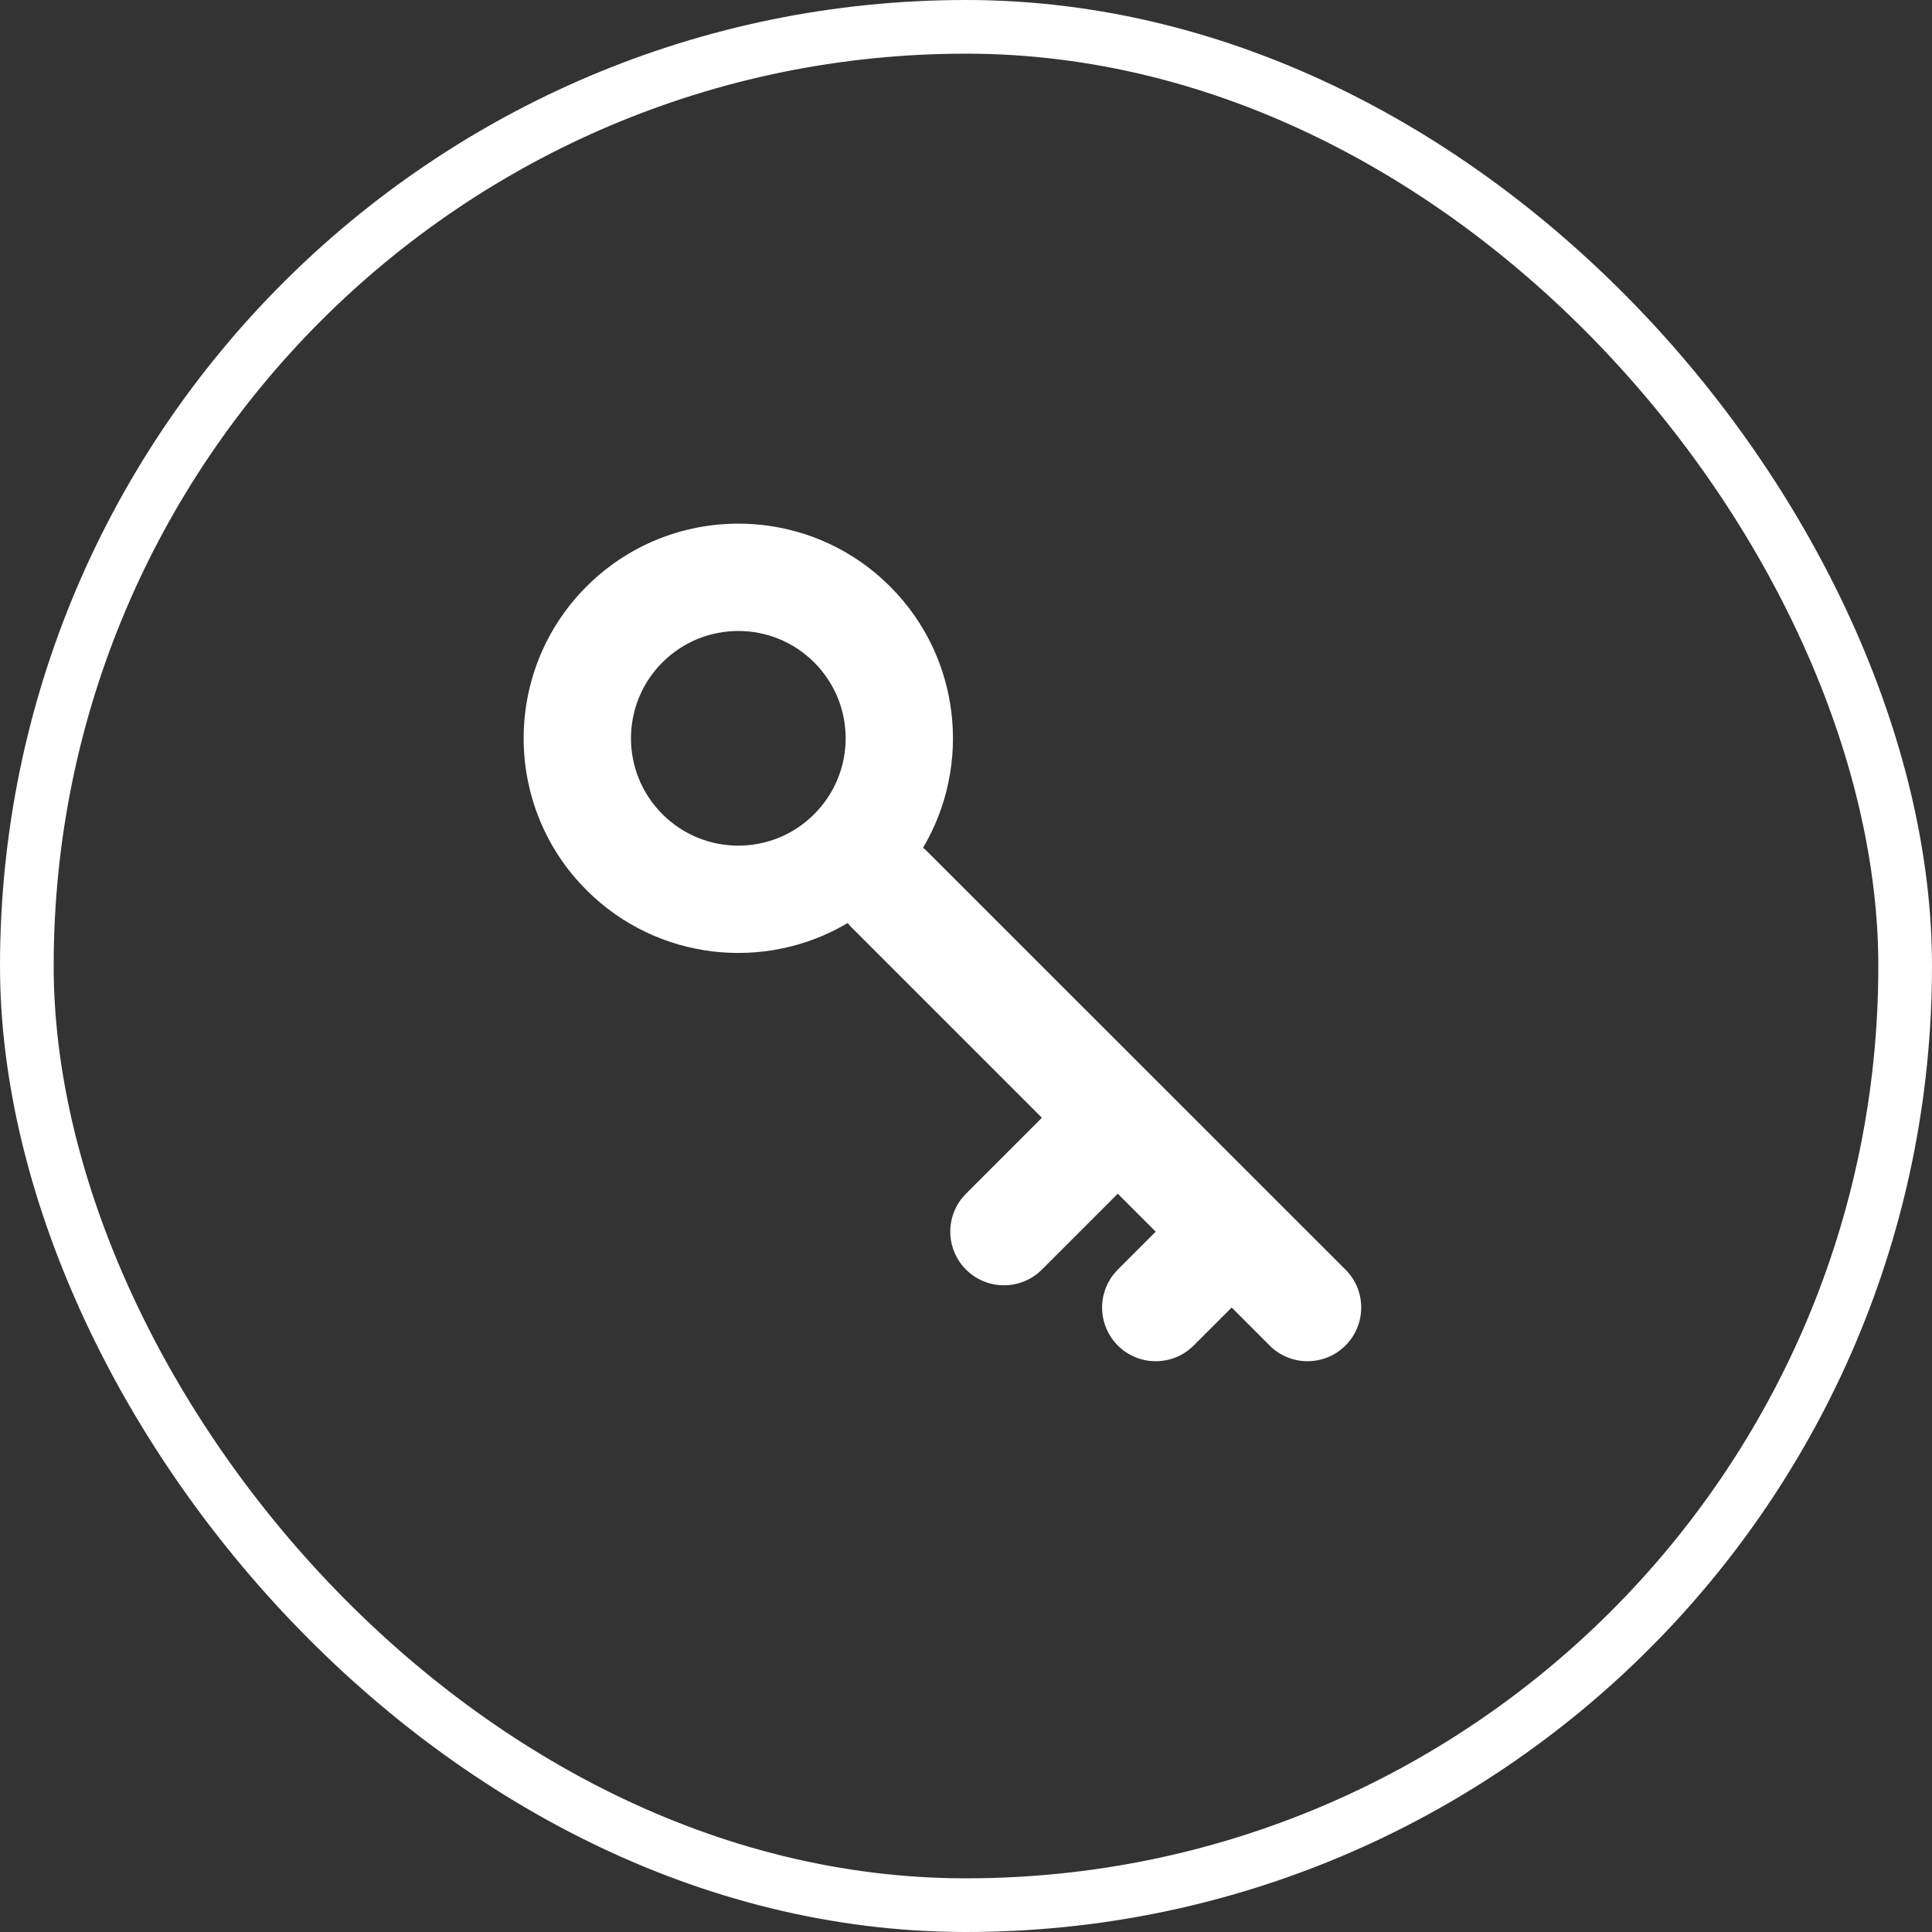
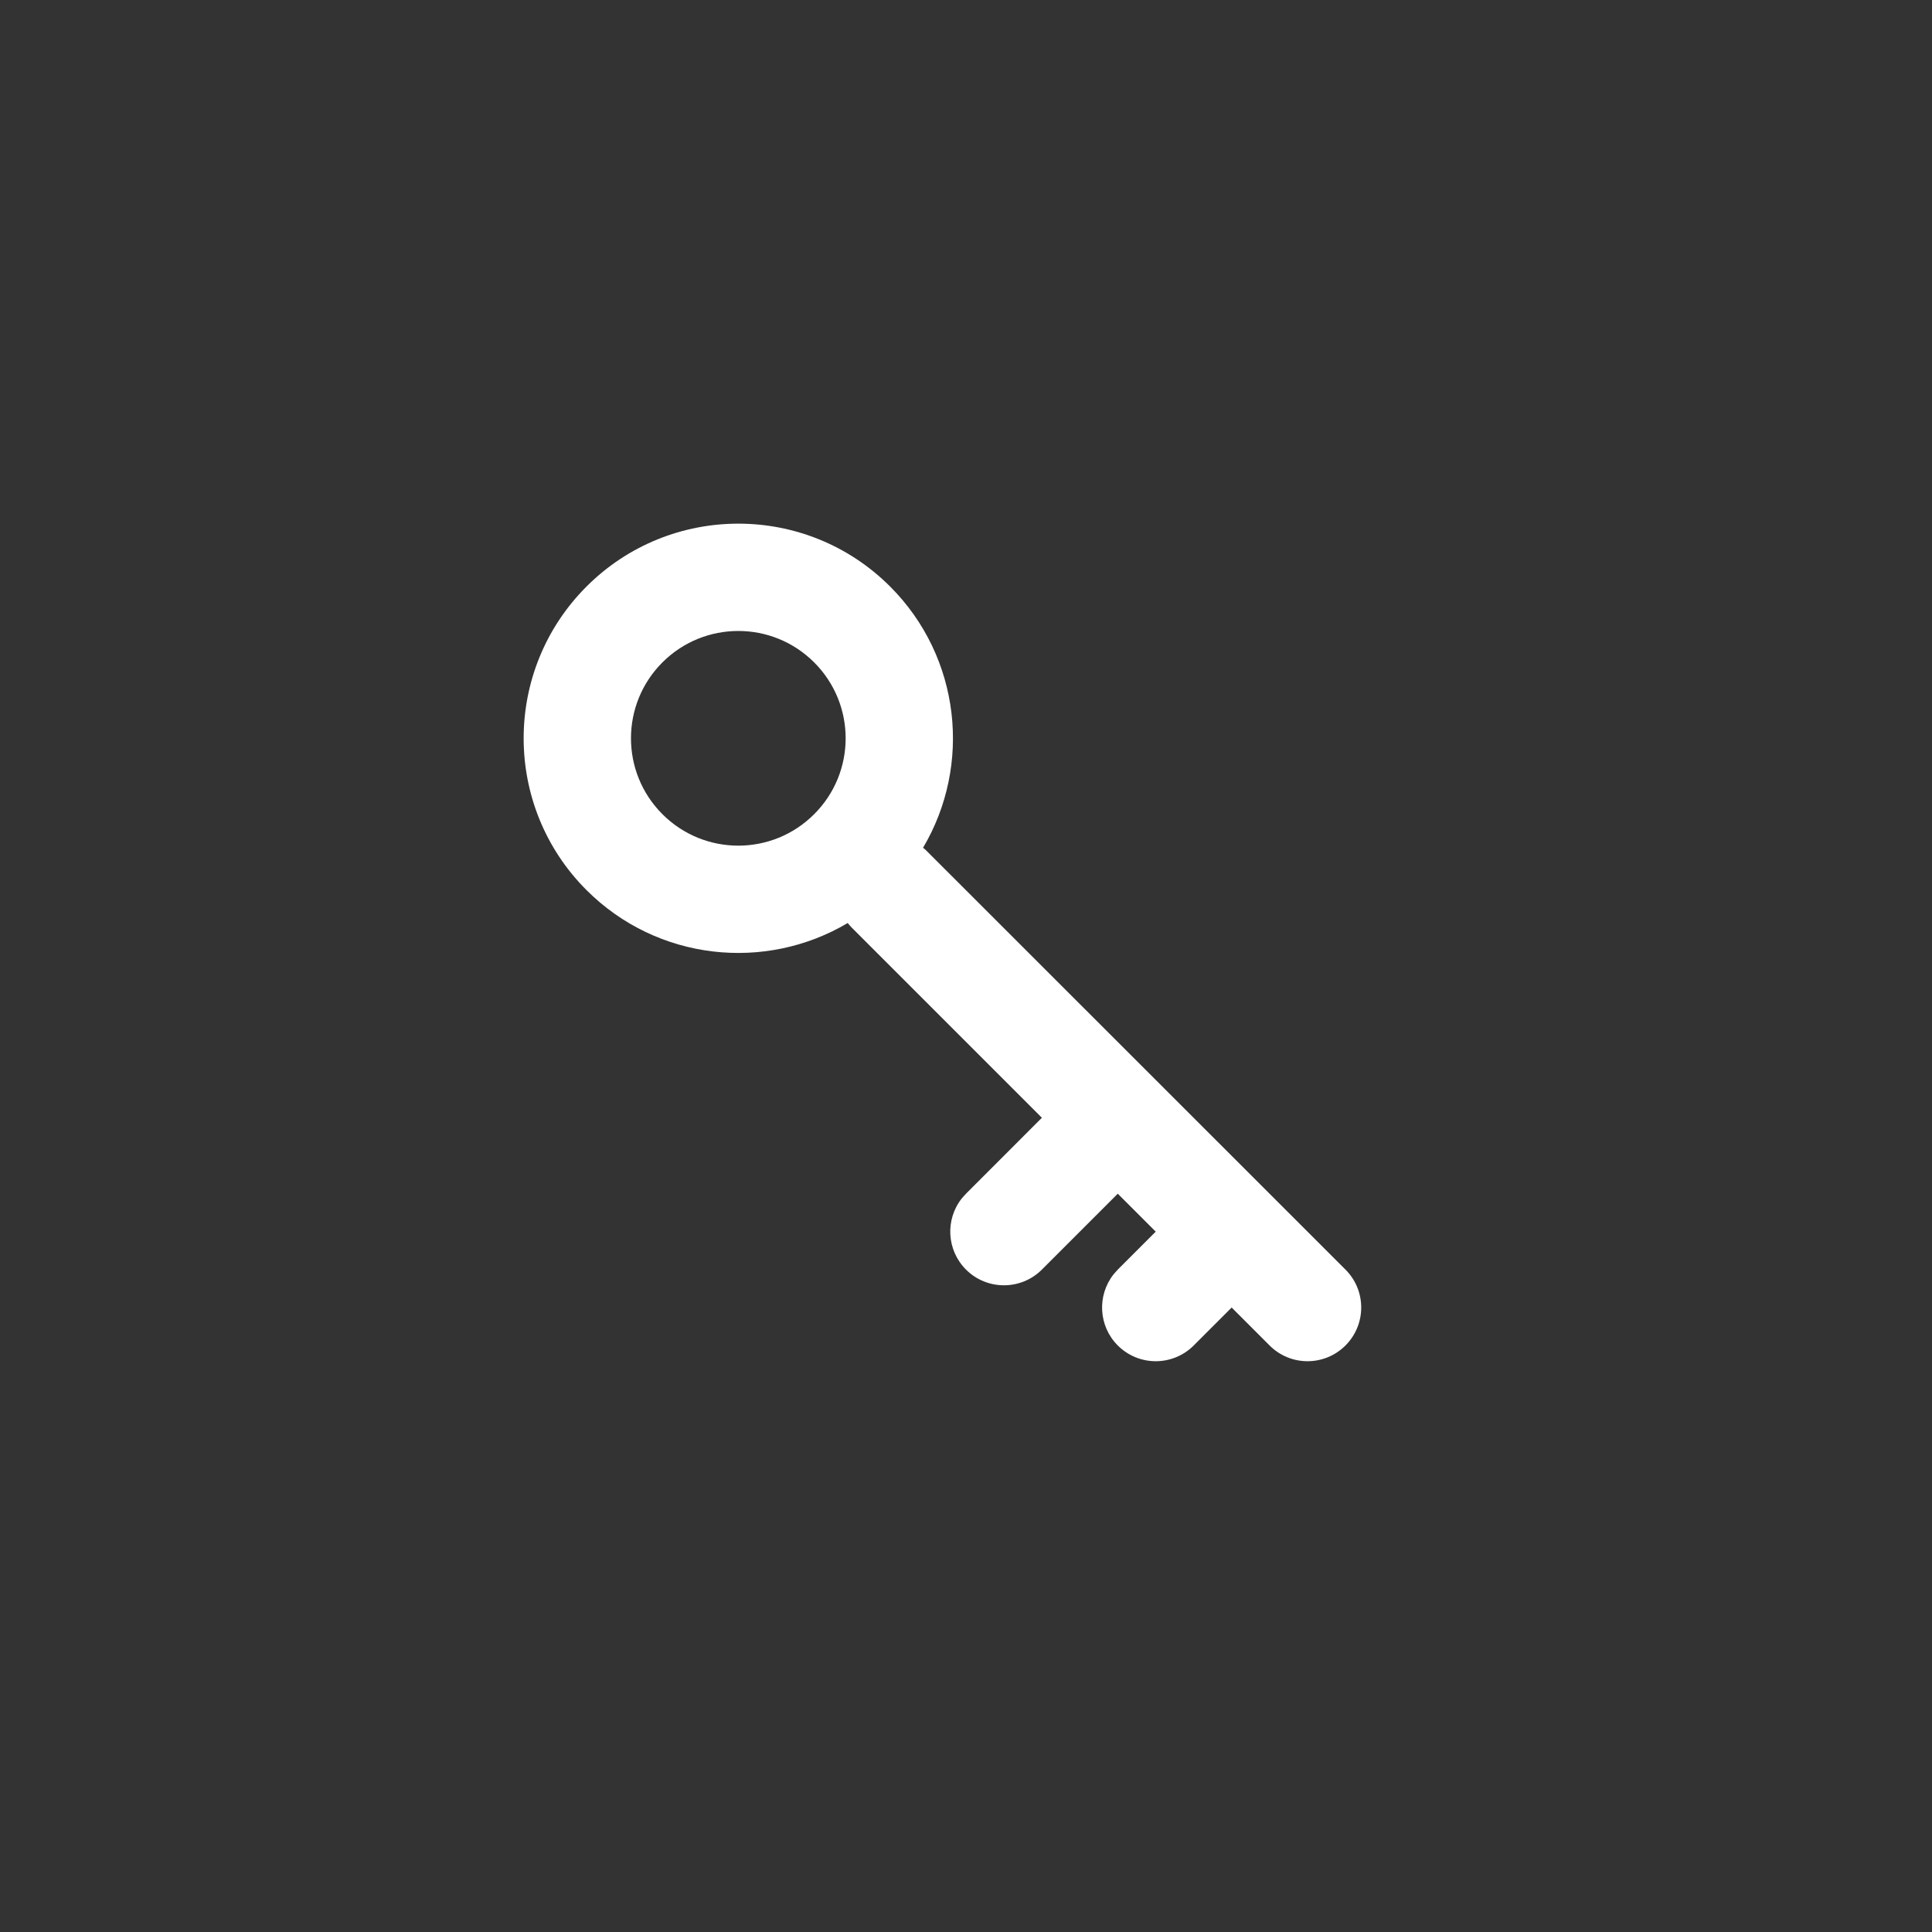
<svg xmlns="http://www.w3.org/2000/svg" width="36" height="36" viewBox="0 0 36 36" fill="none">
  <rect x="0" y="0" width="36" height="36" fill="#333333" stroke="none" />
-   <rect x="0.5" y="0.5" width="35" height="35" rx="17.5" stroke="white" />
  <path d="M25.071 25.071C24.68 25.462 24.047 25.462 23.657 25.071L22.95 24.364L22.243 25.071C21.852 25.462 21.219 25.462 20.828 25.071C20.466 24.708 20.44 24.137 20.751 23.744L20.828 23.657L21.535 22.95L20.828 22.243L19.414 23.657C19.024 24.047 18.39 24.047 18 23.657C17.637 23.294 17.611 22.722 17.922 22.33L18 22.243L19.414 20.828L15.879 17.293C15.849 17.263 15.821 17.232 15.796 17.199C14.261 18.11 12.249 17.905 10.929 16.586C9.367 15.024 9.367 12.491 10.929 10.929C12.491 9.367 15.024 9.367 16.586 10.929C17.905 12.249 18.11 14.261 17.2 15.796L17.247 15.836L25.071 23.657C25.462 24.047 25.462 24.68 25.071 25.071ZM15.171 15.171C15.953 14.39 15.953 13.124 15.171 12.343C14.39 11.562 13.124 11.562 12.343 12.343C11.562 13.124 11.562 14.39 12.343 15.171C13.124 15.953 14.39 15.953 15.171 15.171Z" fill="white" />
</svg>